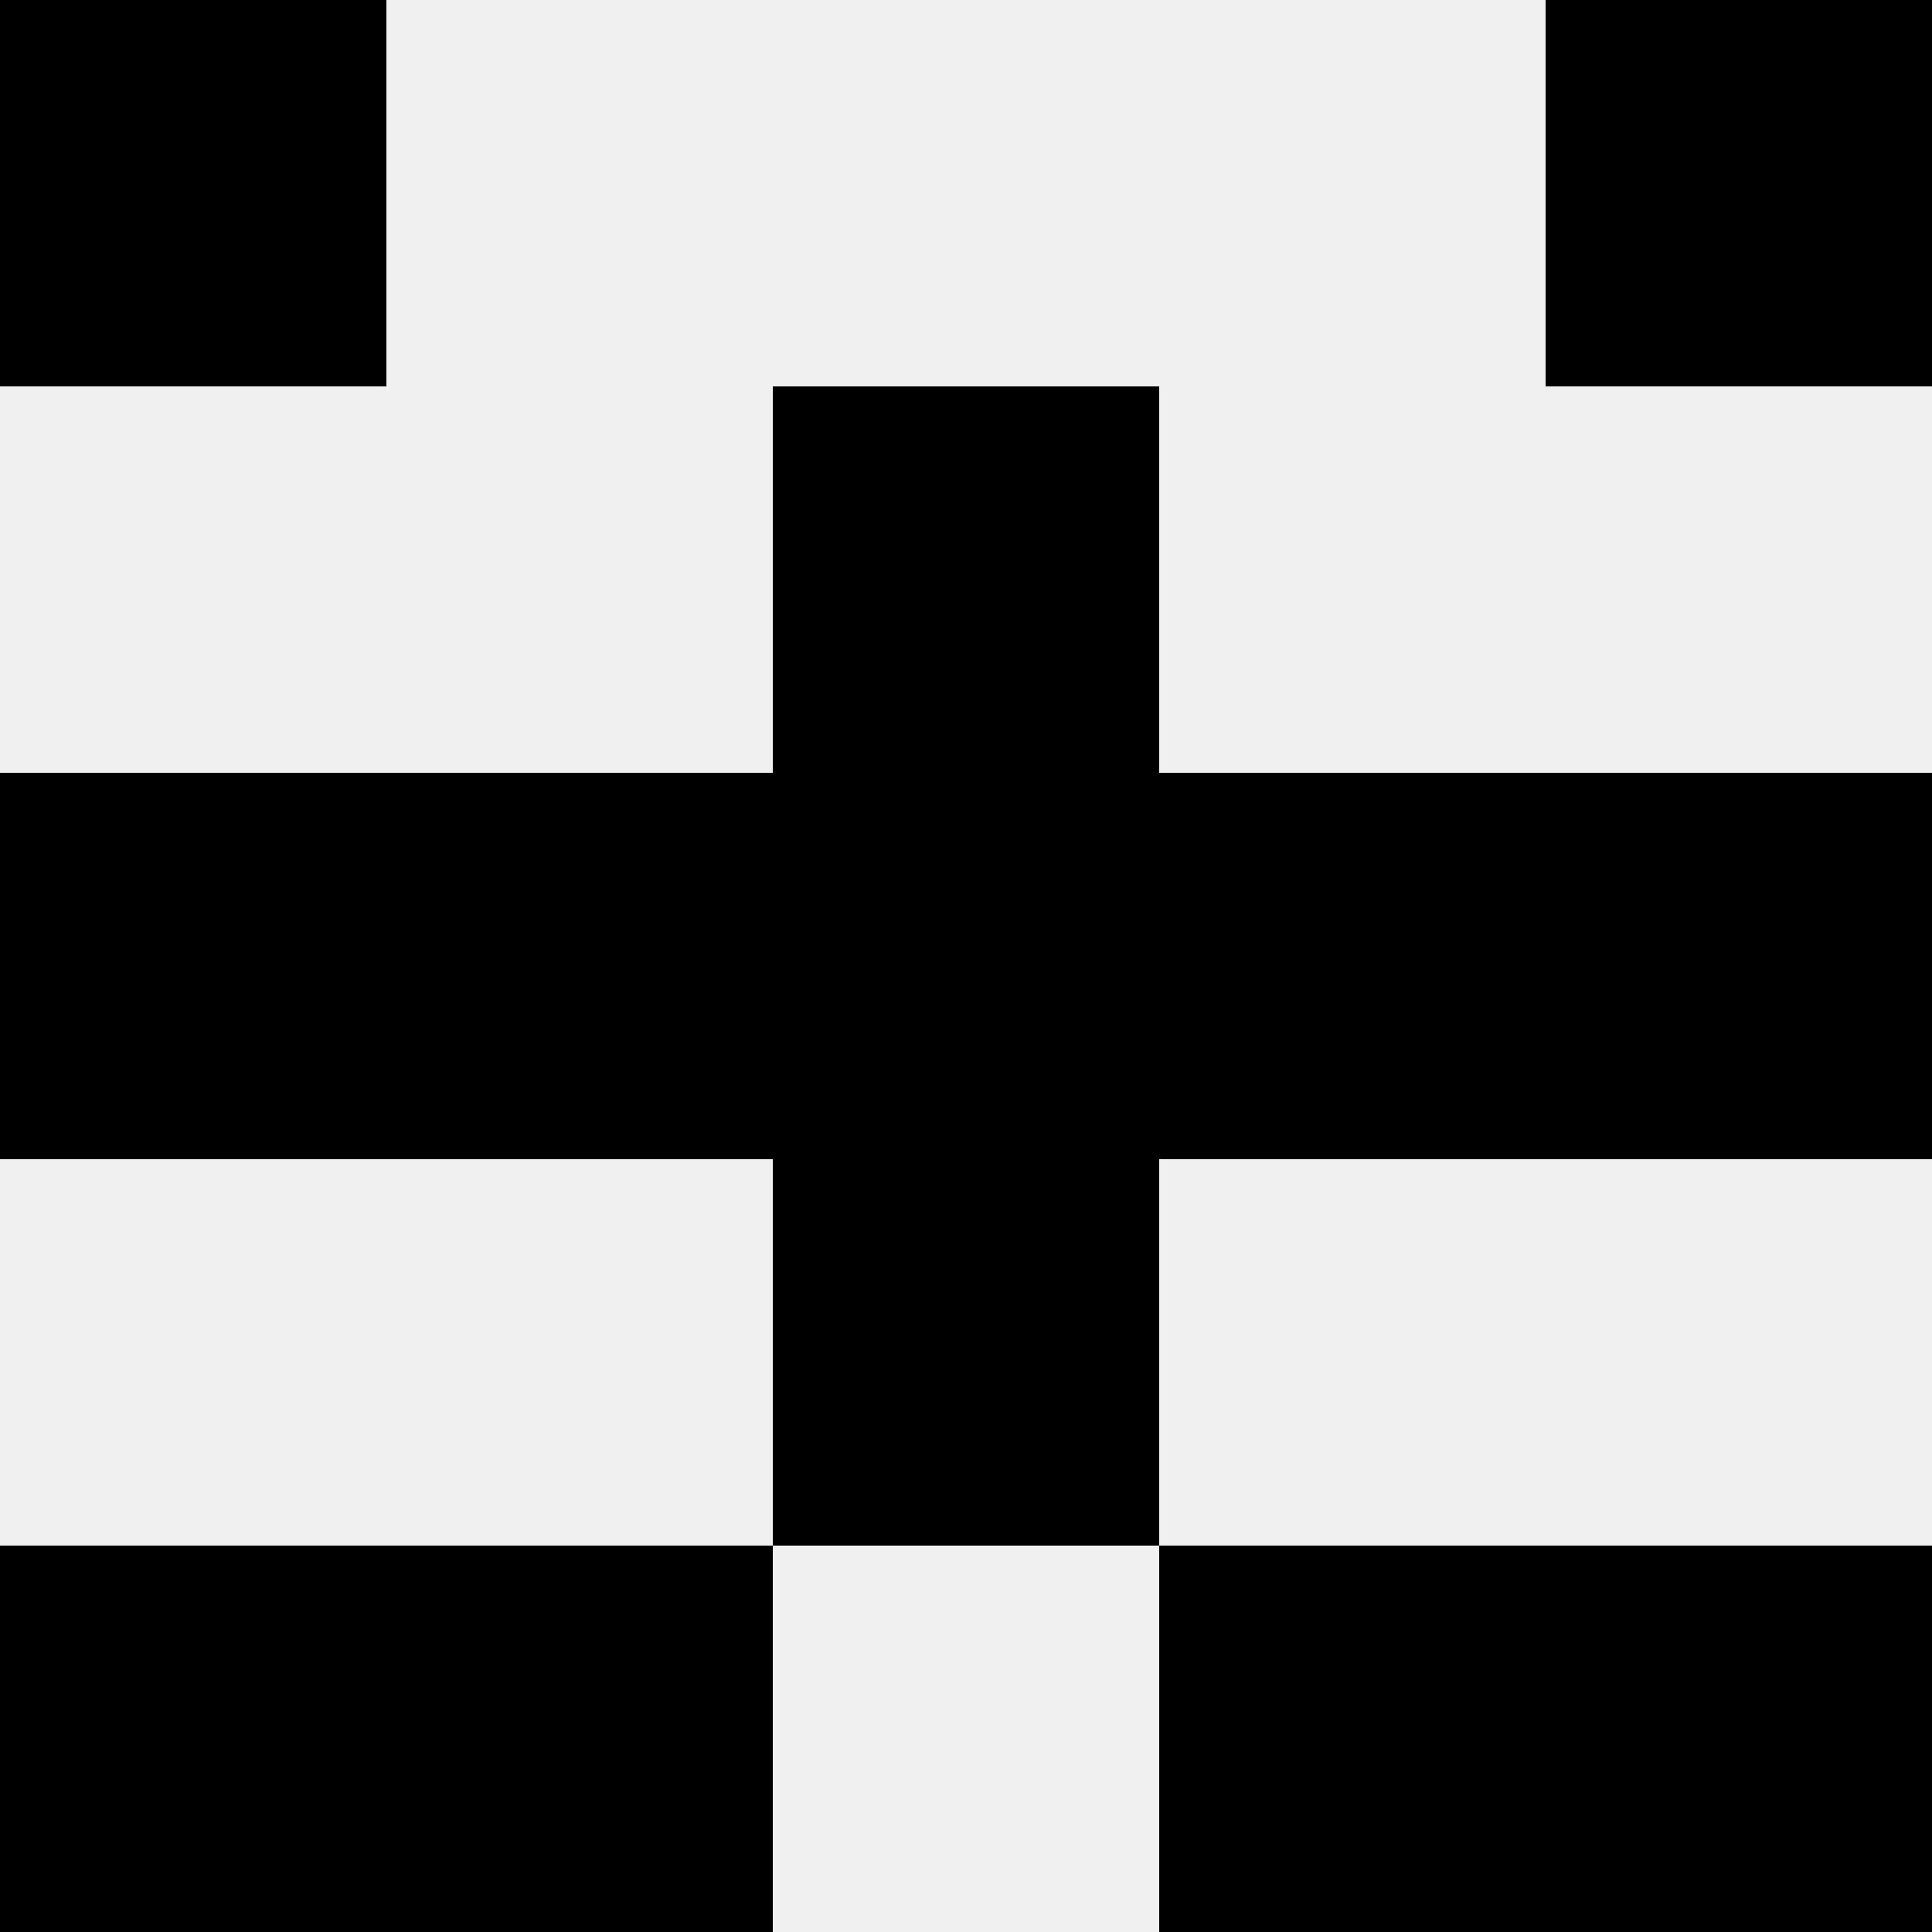
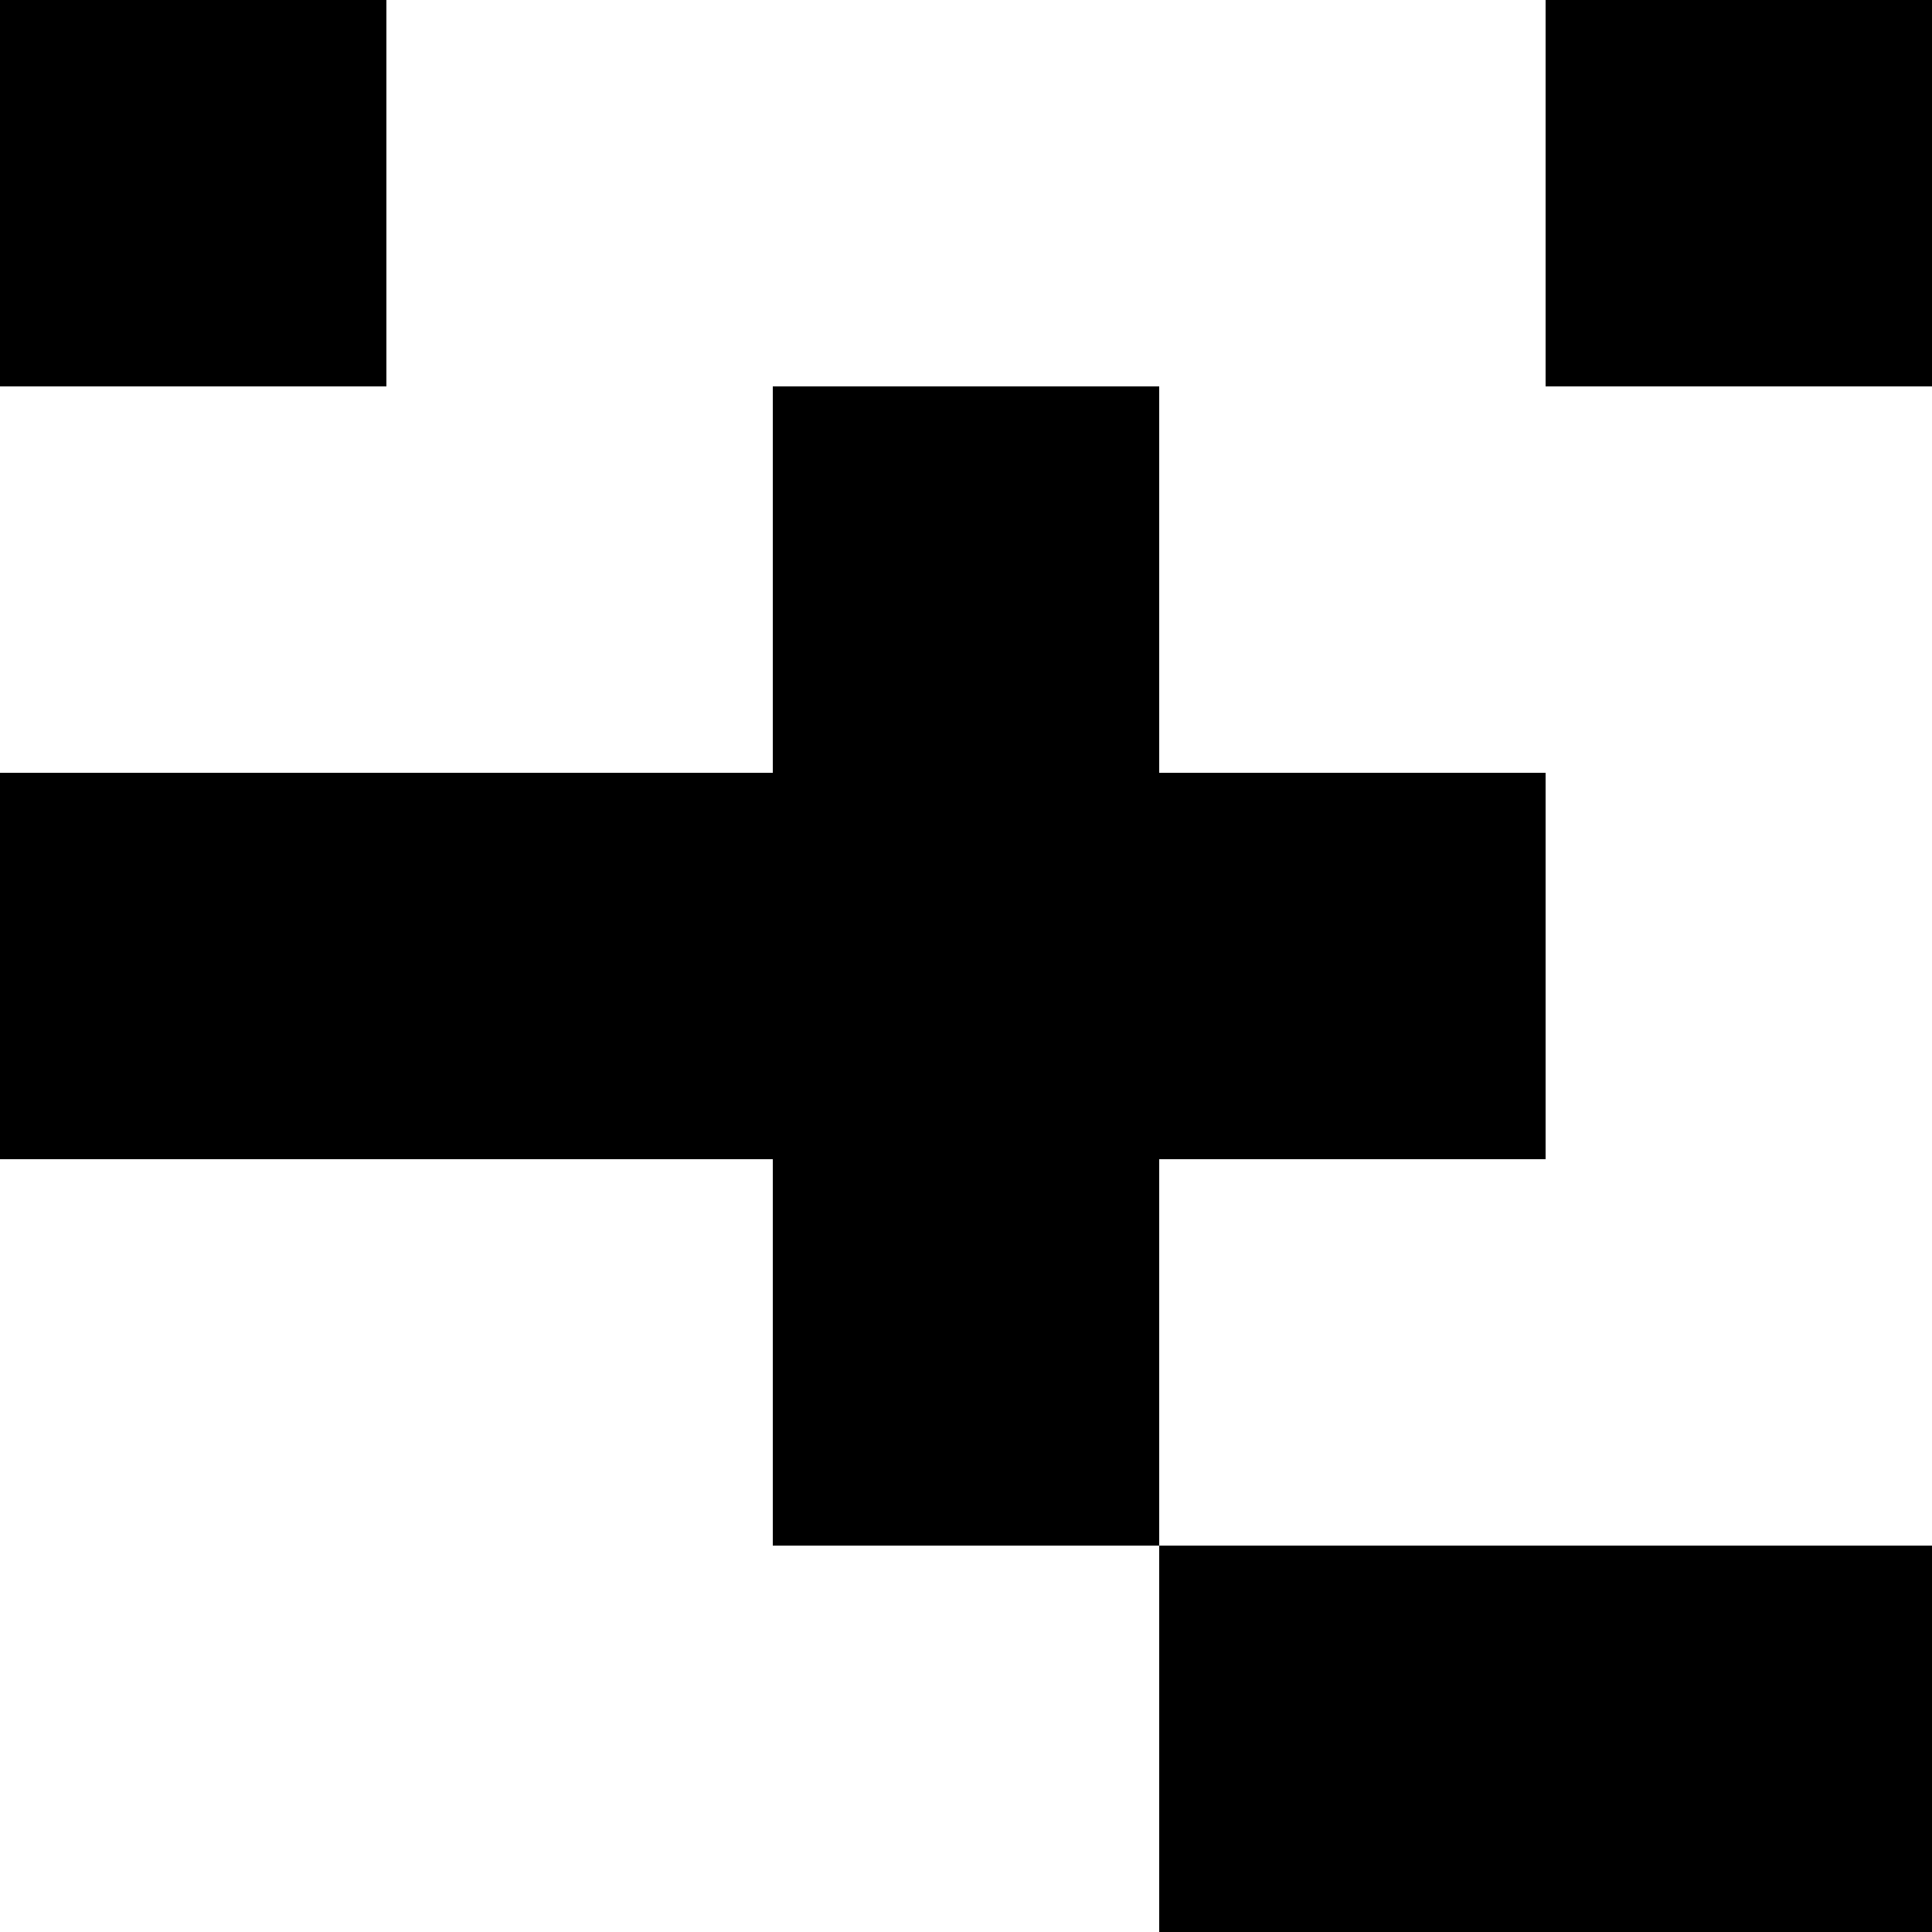
<svg xmlns="http://www.w3.org/2000/svg" width="80" height="80">
-   <rect width="100%" height="100%" fill="#f0f0f0" />
  <rect x="0" y="0" width="16" height="16" fill="hsl(203, 70%, 50%)" />
  <rect x="64" y="0" width="16" height="16" fill="hsl(203, 70%, 50%)" />
  <rect x="32" y="16" width="16" height="16" fill="hsl(203, 70%, 50%)" />
  <rect x="32" y="16" width="16" height="16" fill="hsl(203, 70%, 50%)" />
  <rect x="0" y="32" width="16" height="16" fill="hsl(203, 70%, 50%)" />
-   <rect x="64" y="32" width="16" height="16" fill="hsl(203, 70%, 50%)" />
  <rect x="16" y="32" width="16" height="16" fill="hsl(203, 70%, 50%)" />
  <rect x="48" y="32" width="16" height="16" fill="hsl(203, 70%, 50%)" />
  <rect x="32" y="32" width="16" height="16" fill="hsl(203, 70%, 50%)" />
  <rect x="32" y="32" width="16" height="16" fill="hsl(203, 70%, 50%)" />
  <rect x="32" y="48" width="16" height="16" fill="hsl(203, 70%, 50%)" />
-   <rect x="32" y="48" width="16" height="16" fill="hsl(203, 70%, 50%)" />
-   <rect x="0" y="64" width="16" height="16" fill="hsl(203, 70%, 50%)" />
  <rect x="64" y="64" width="16" height="16" fill="hsl(203, 70%, 50%)" />
-   <rect x="16" y="64" width="16" height="16" fill="hsl(203, 70%, 50%)" />
  <rect x="48" y="64" width="16" height="16" fill="hsl(203, 70%, 50%)" />
</svg>